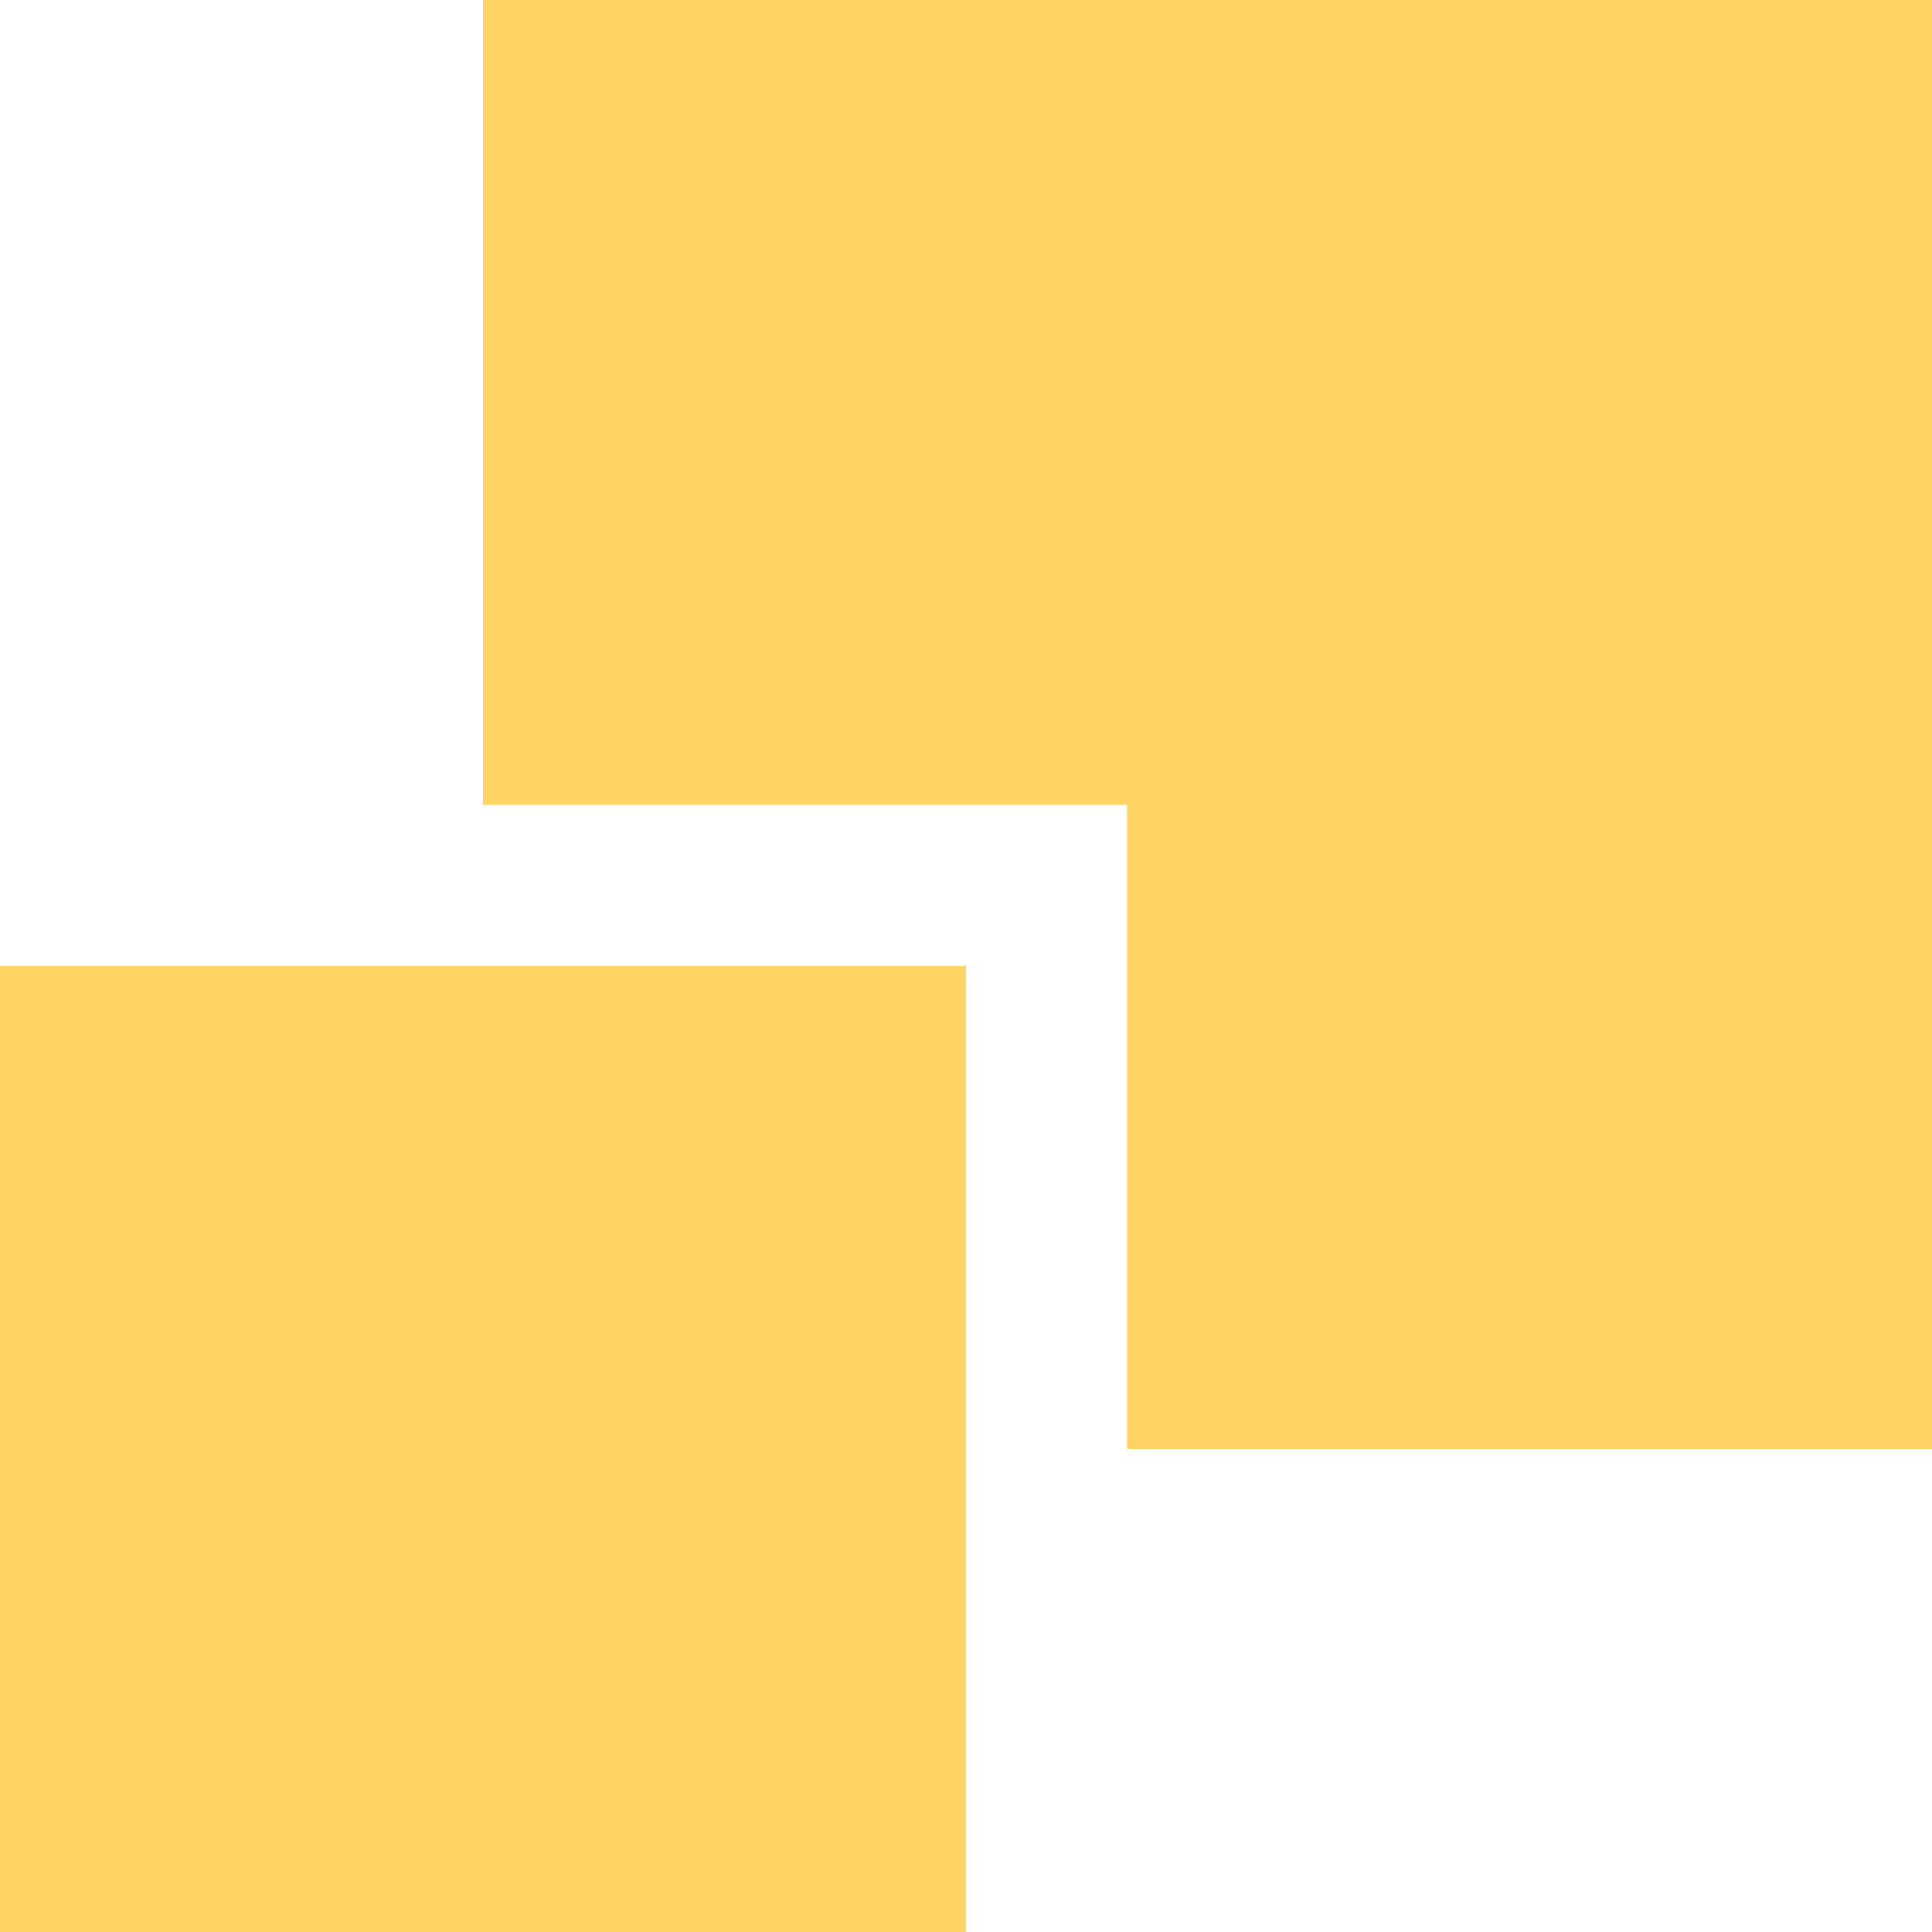
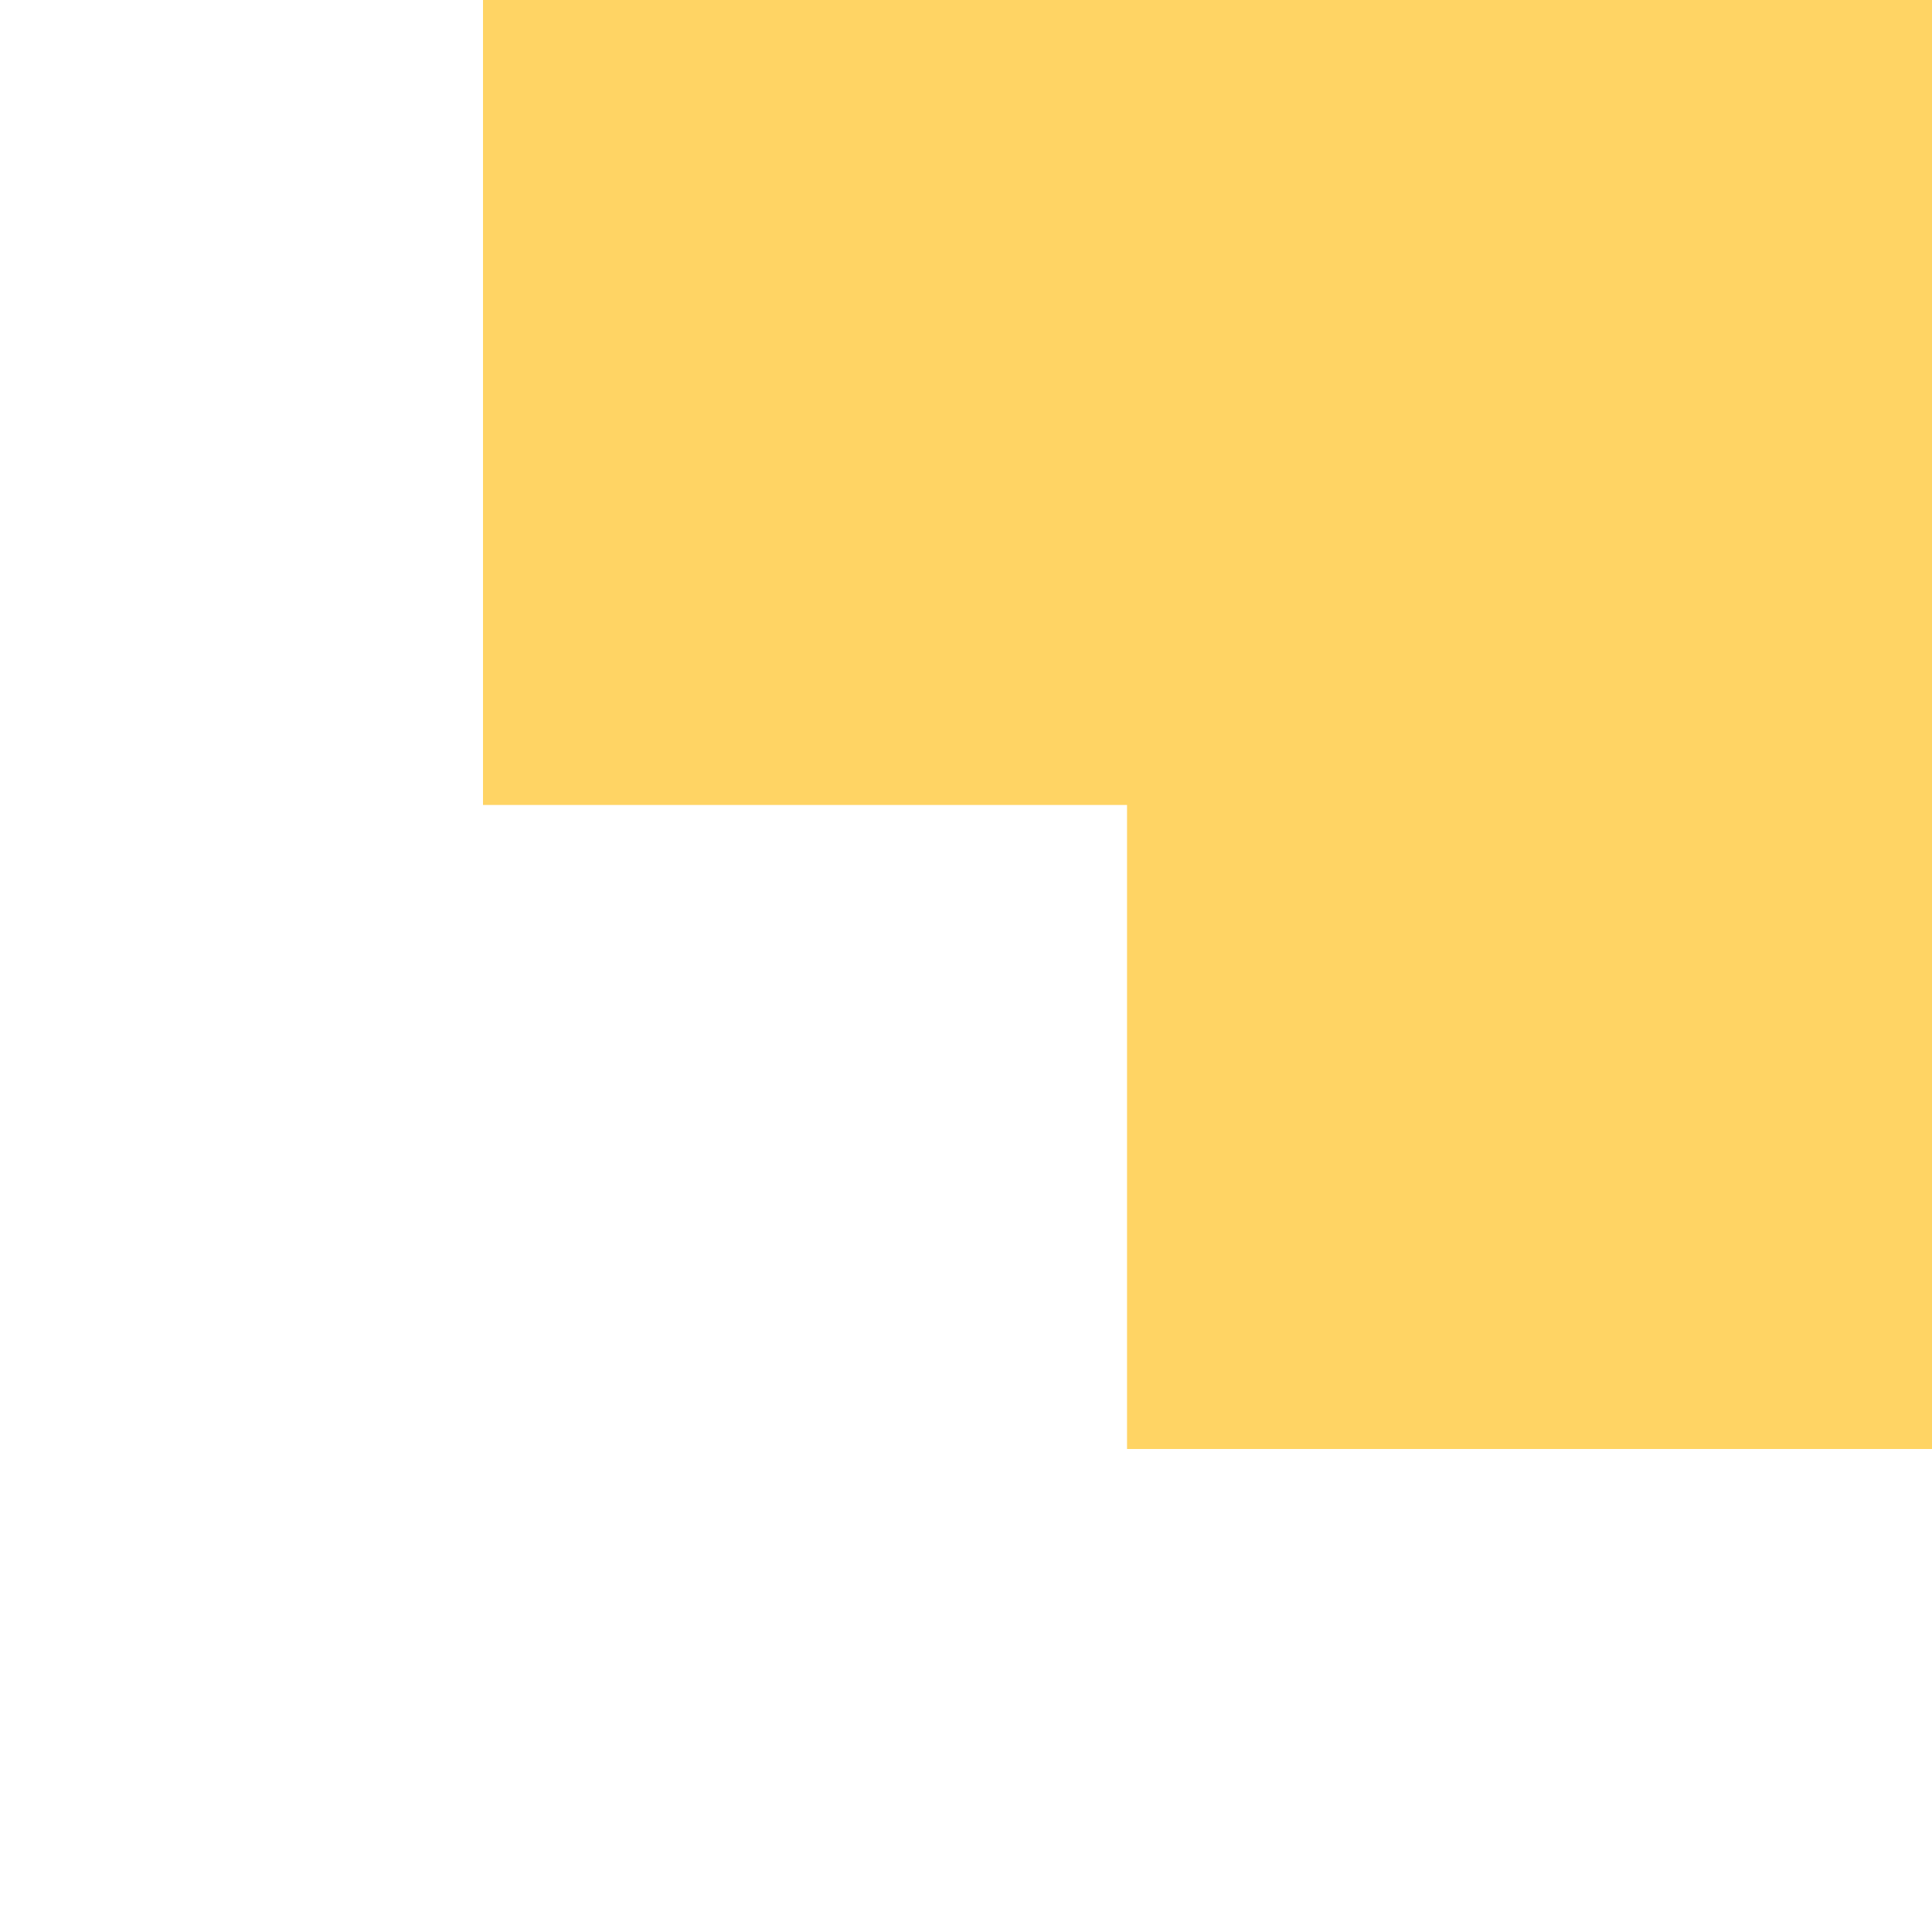
<svg xmlns="http://www.w3.org/2000/svg" width="40" height="40" viewBox="0 0 40 40" fill="none">
  <g clip-path="url(#clip0_4152_5502)">
-     <path d="M10 0V16.666H23.334V30H40V0H10Z" fill="#FFD464" />
-     <path d="M20 20H0V40H20V20Z" fill="#FFD464" />
+     <path d="M10 0V16.666H23.334V30H40V0H10" fill="#FFD464" />
  </g>
  <defs>
    <clipPath id="clip0_4152_5502">
      <rect width="40" height="40" fill="white" />
    </clipPath>
  </defs>
</svg>